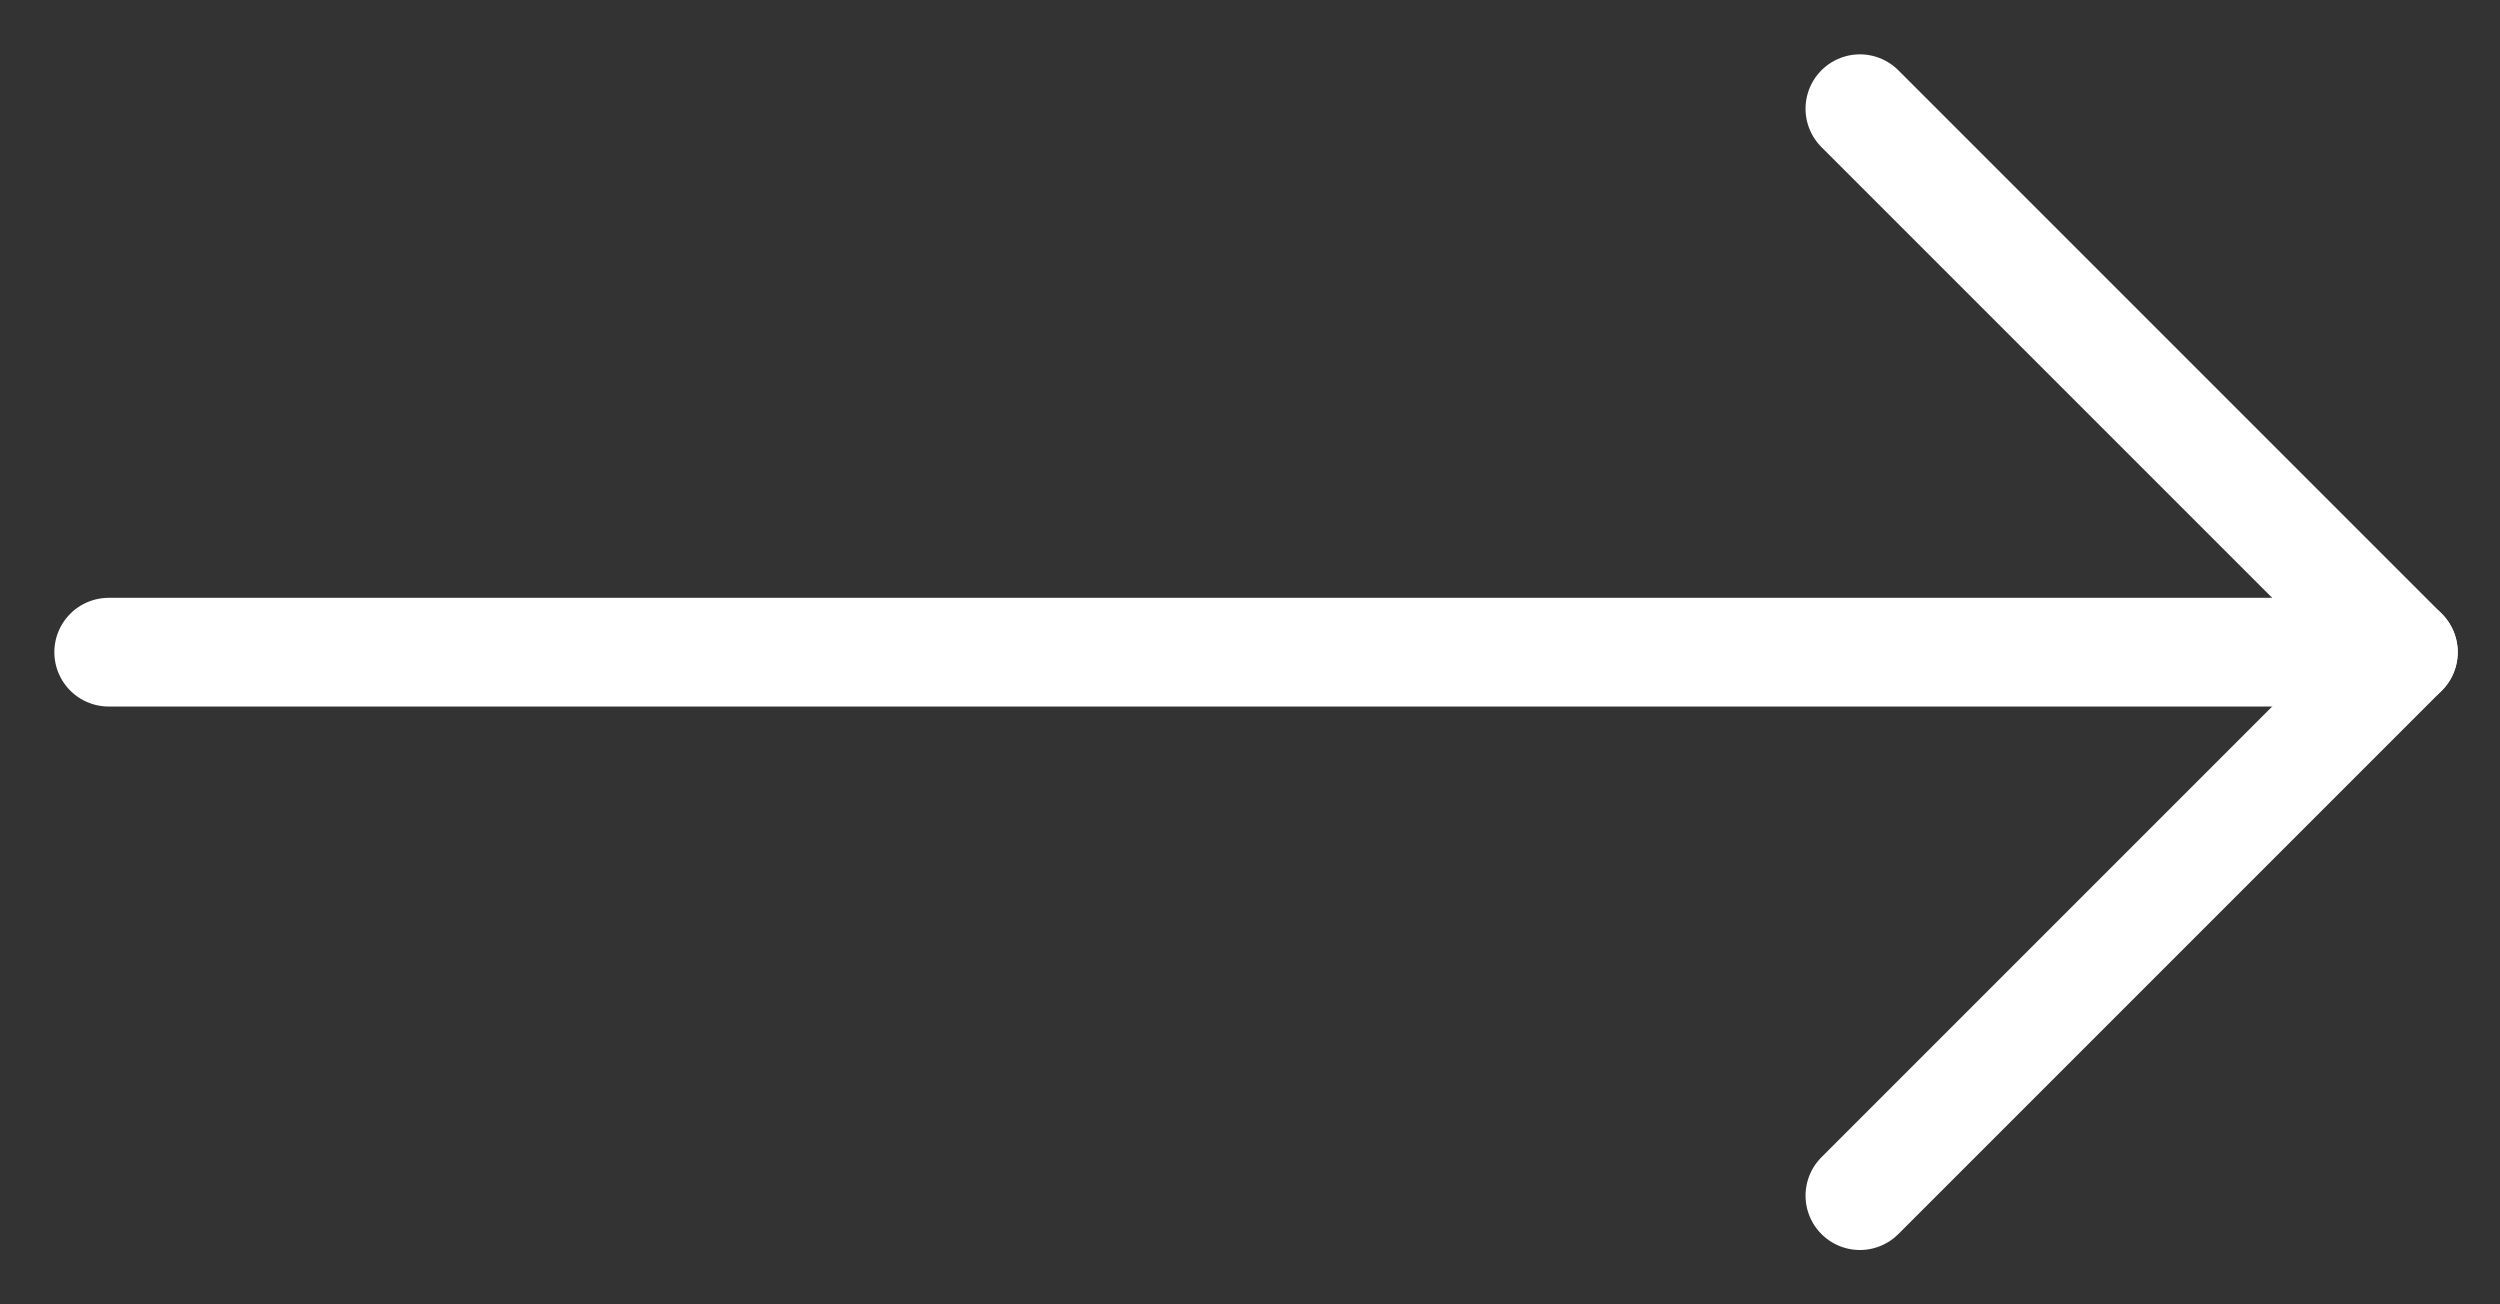
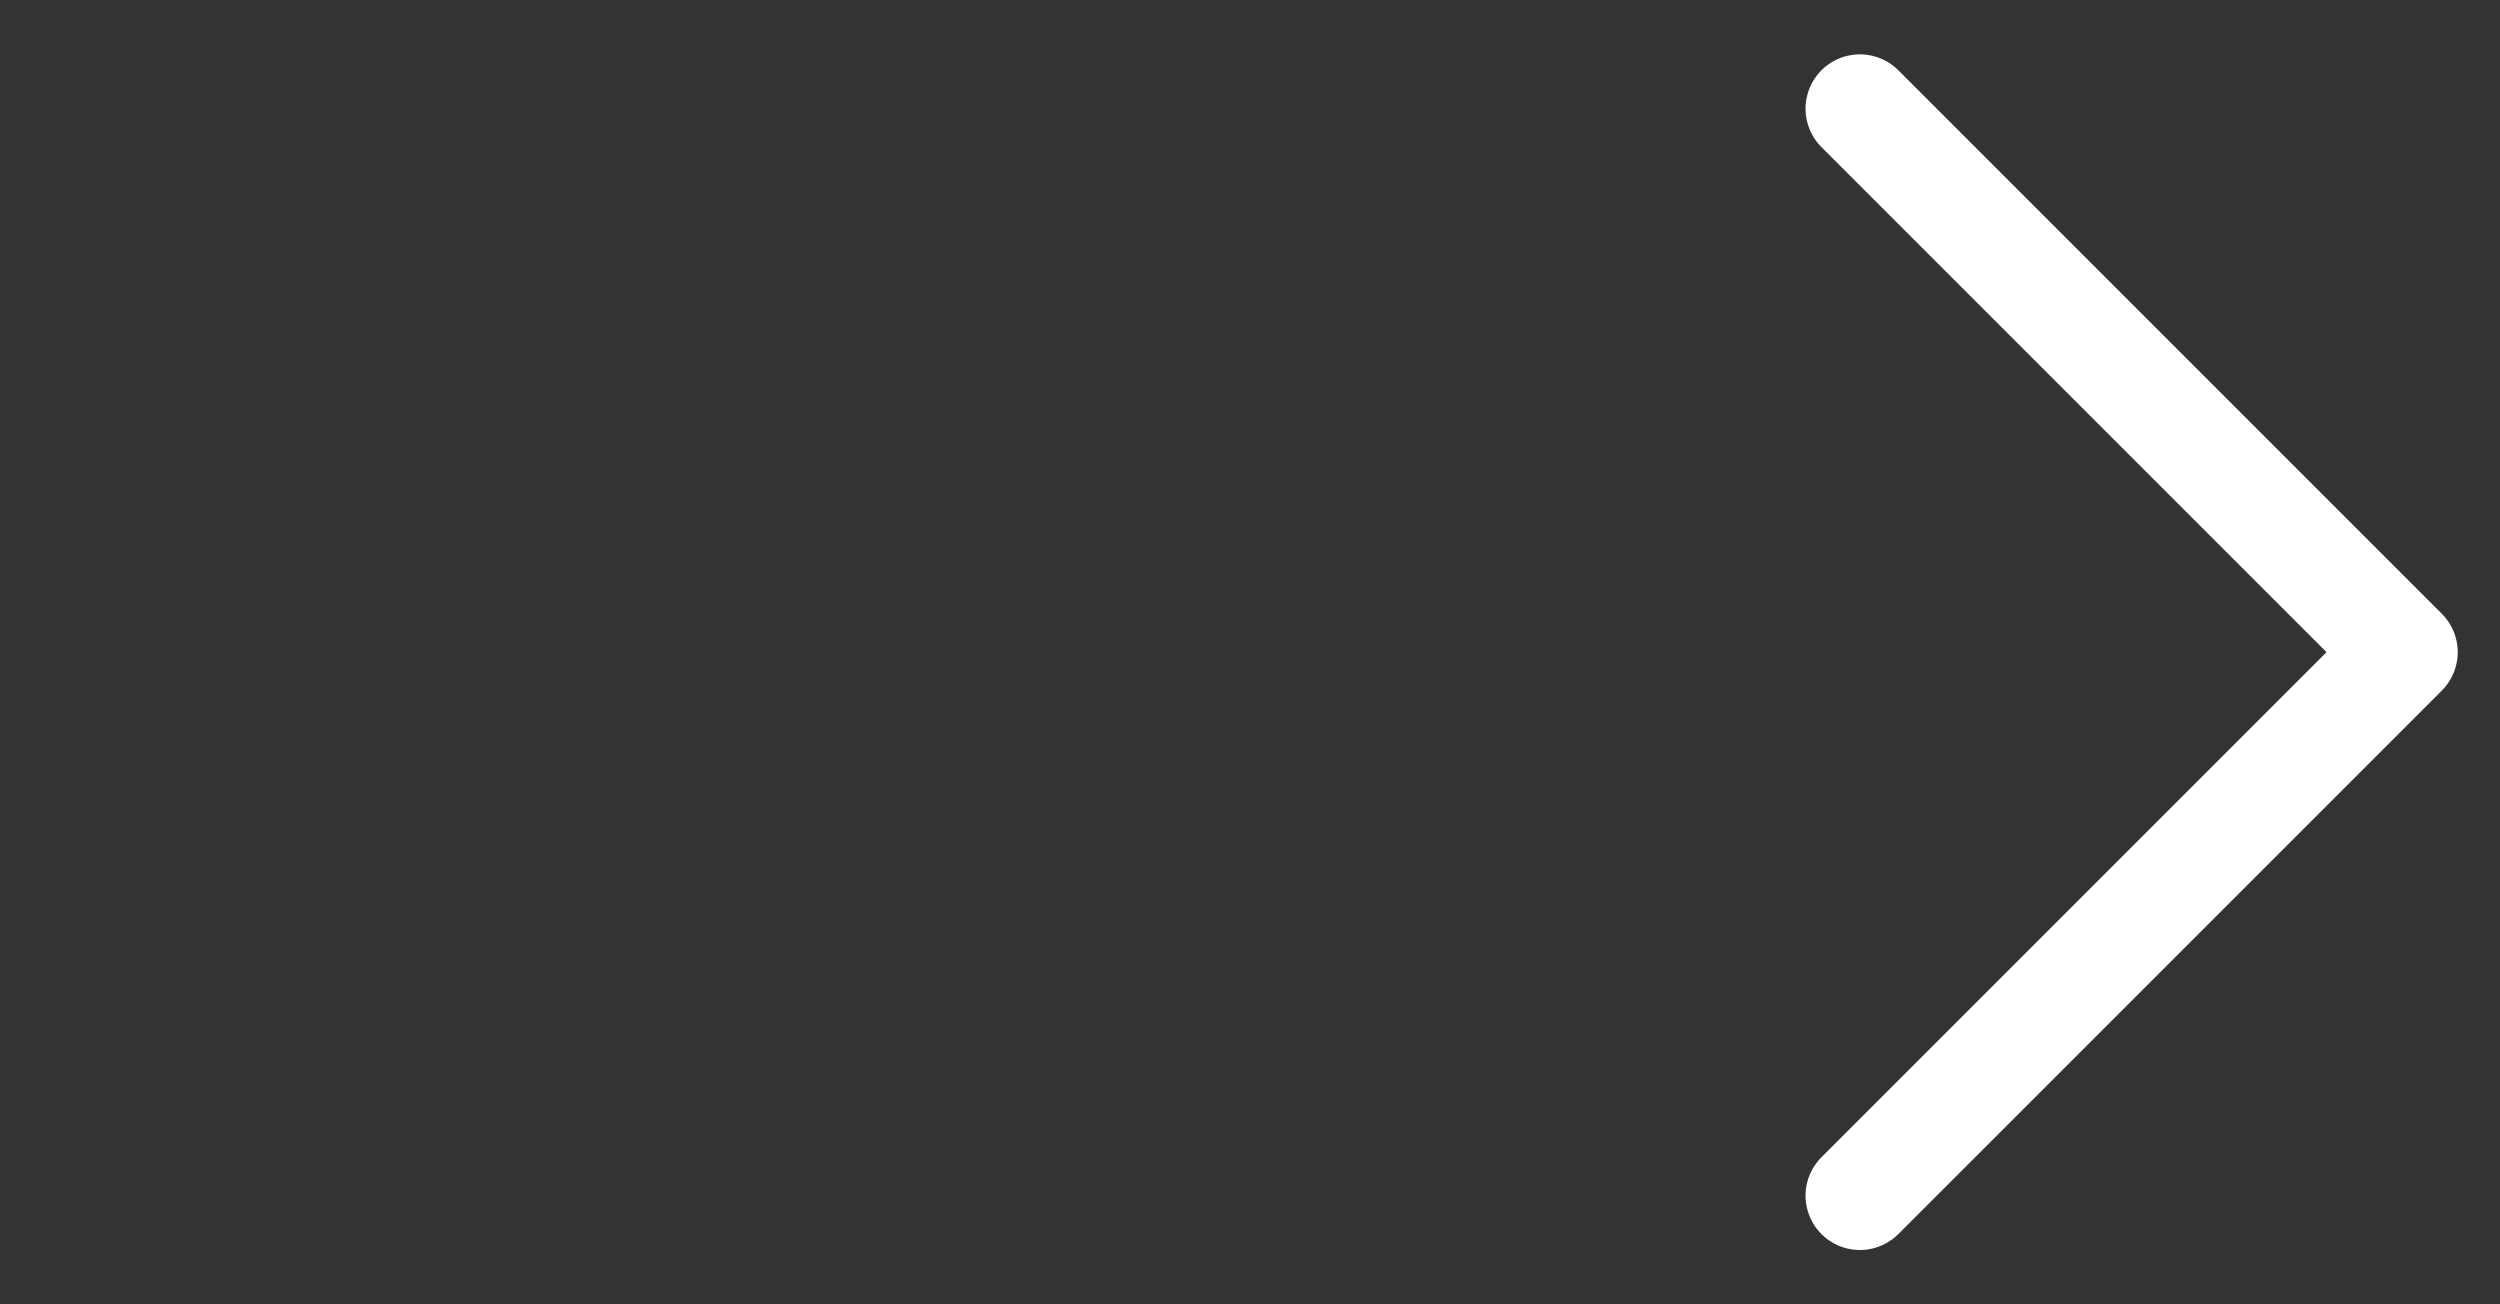
<svg xmlns="http://www.w3.org/2000/svg" width="23" height="12" viewBox="0 0 23 12" fill="none">
  <rect x="0" y="0" width="23" height="12" fill="#333333" stroke="none" />
-   <path d="M1 6L22.111 6" stroke="white" stroke-linecap="round" stroke-linejoin="round" />
  <path d="M17.111 11L22.111 6L17.111 1" stroke="white" stroke-linecap="round" stroke-linejoin="round" />
</svg>